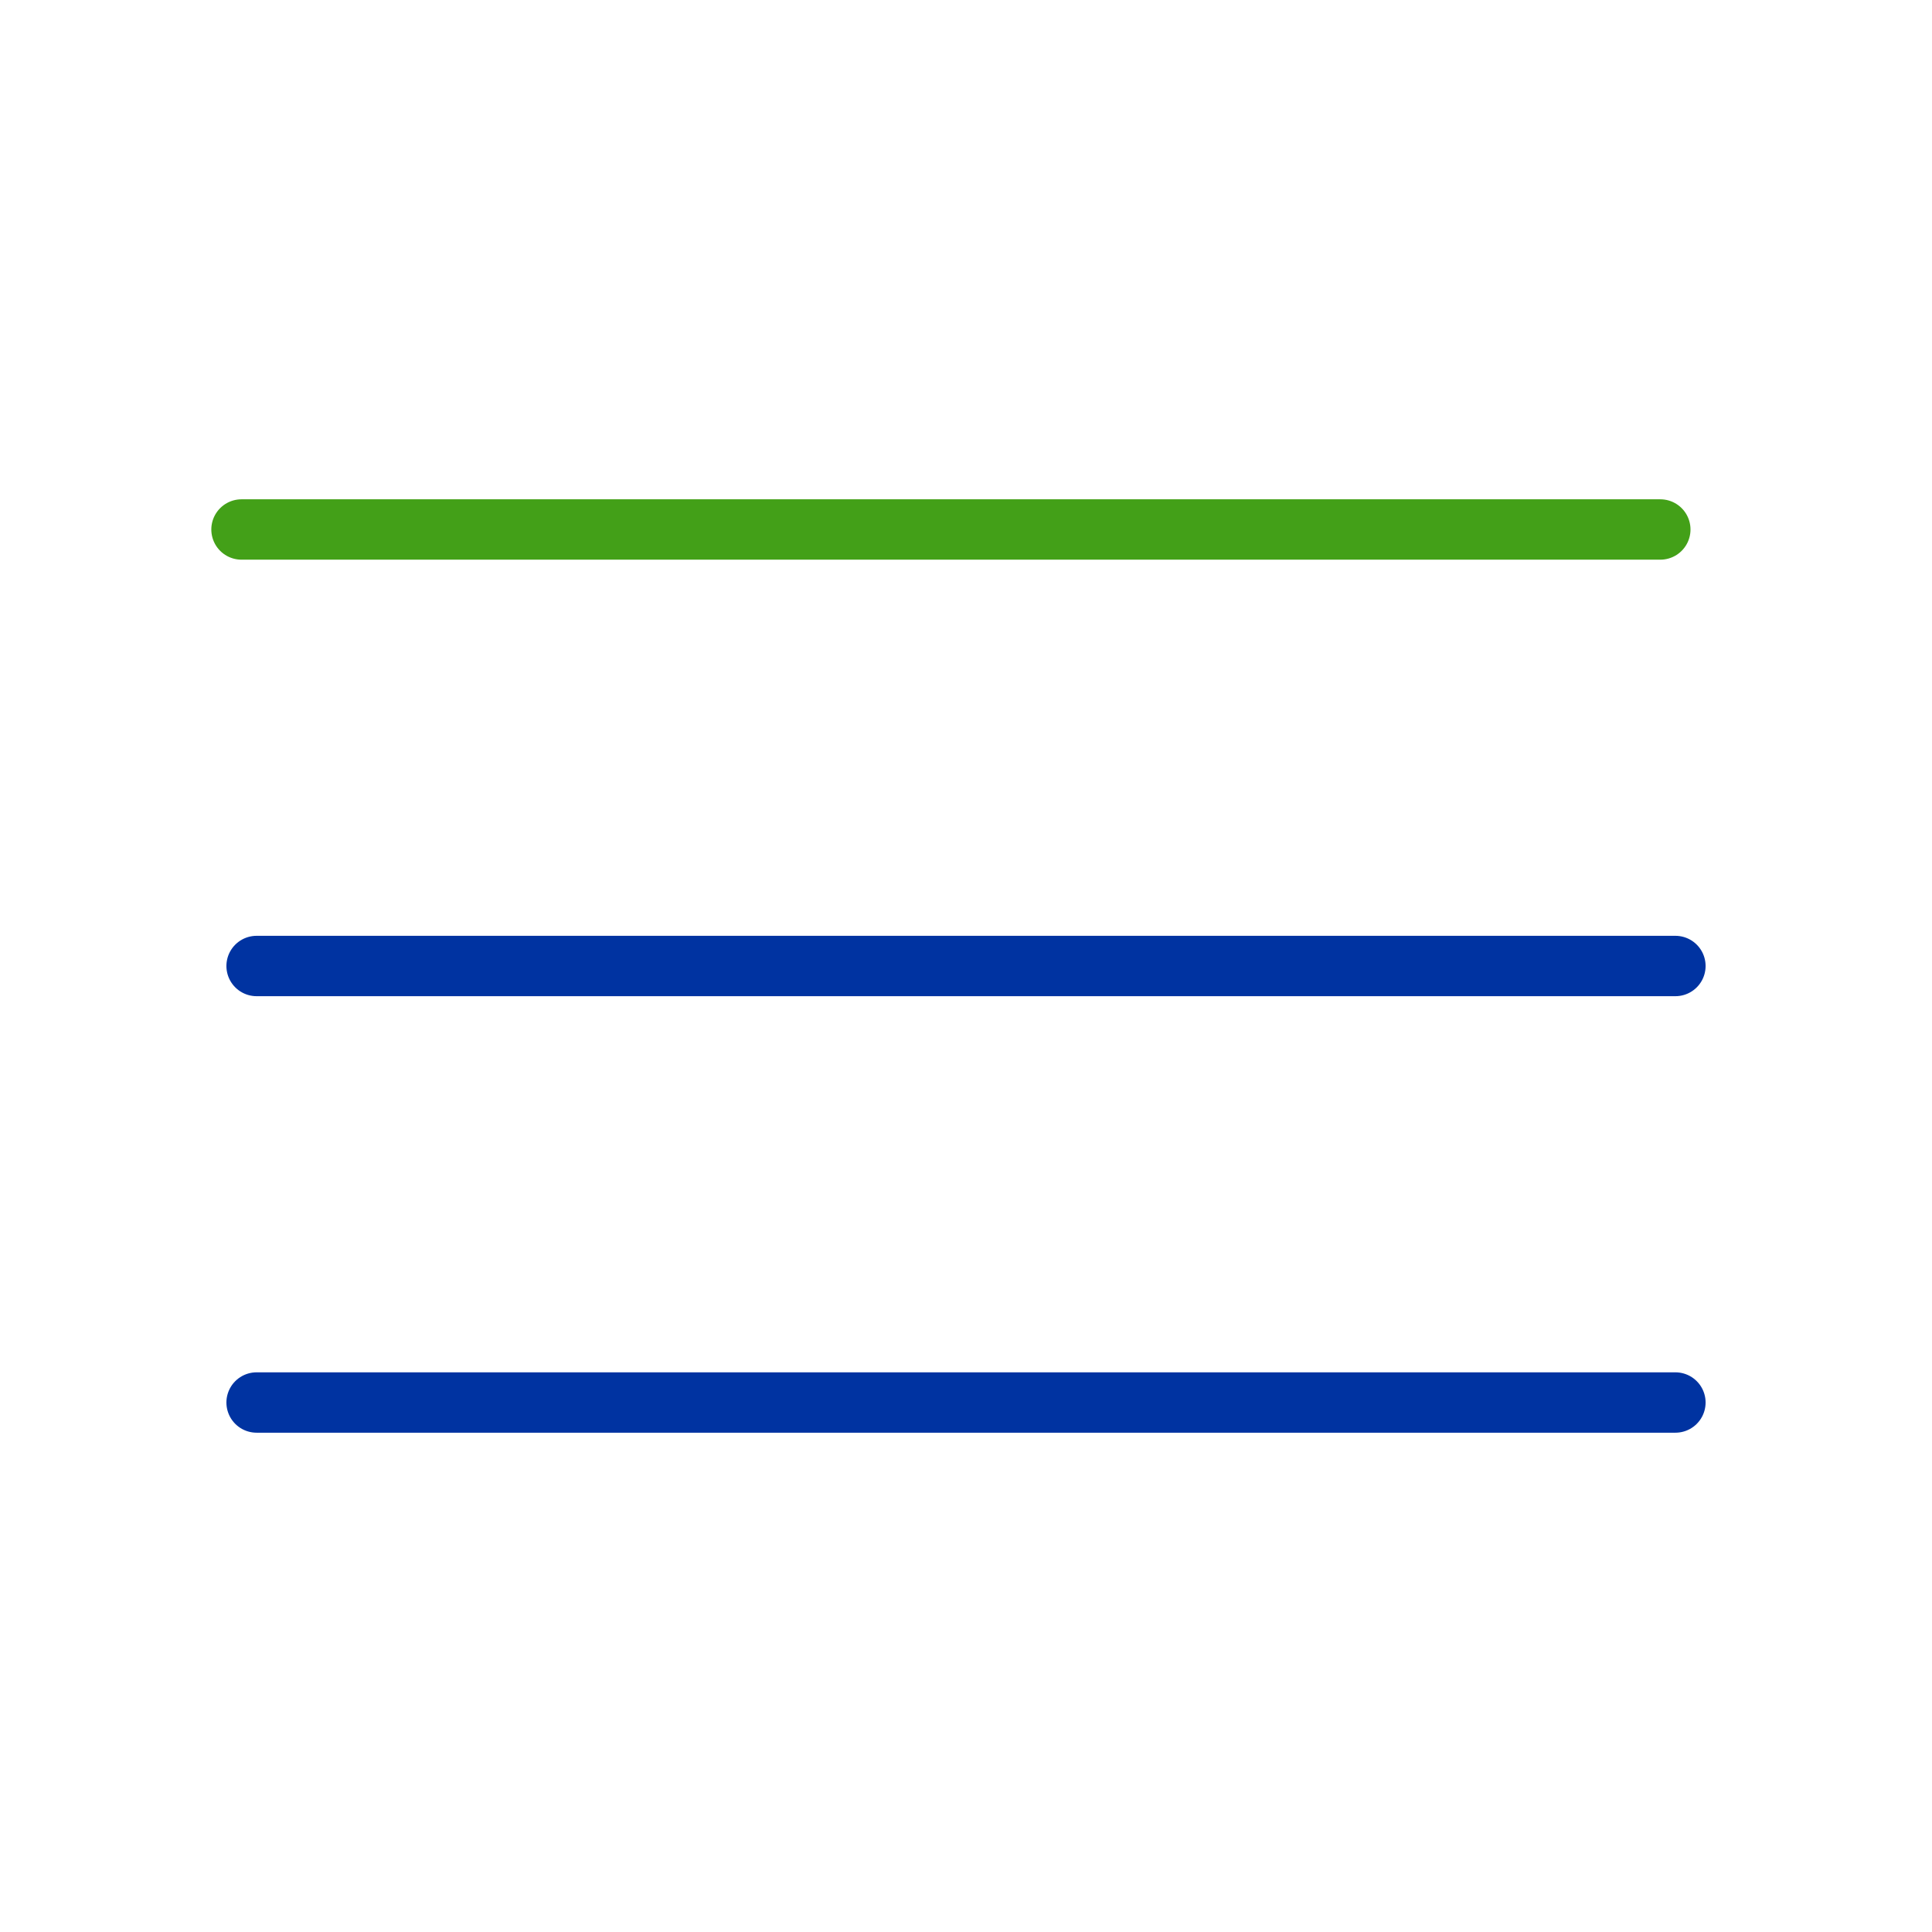
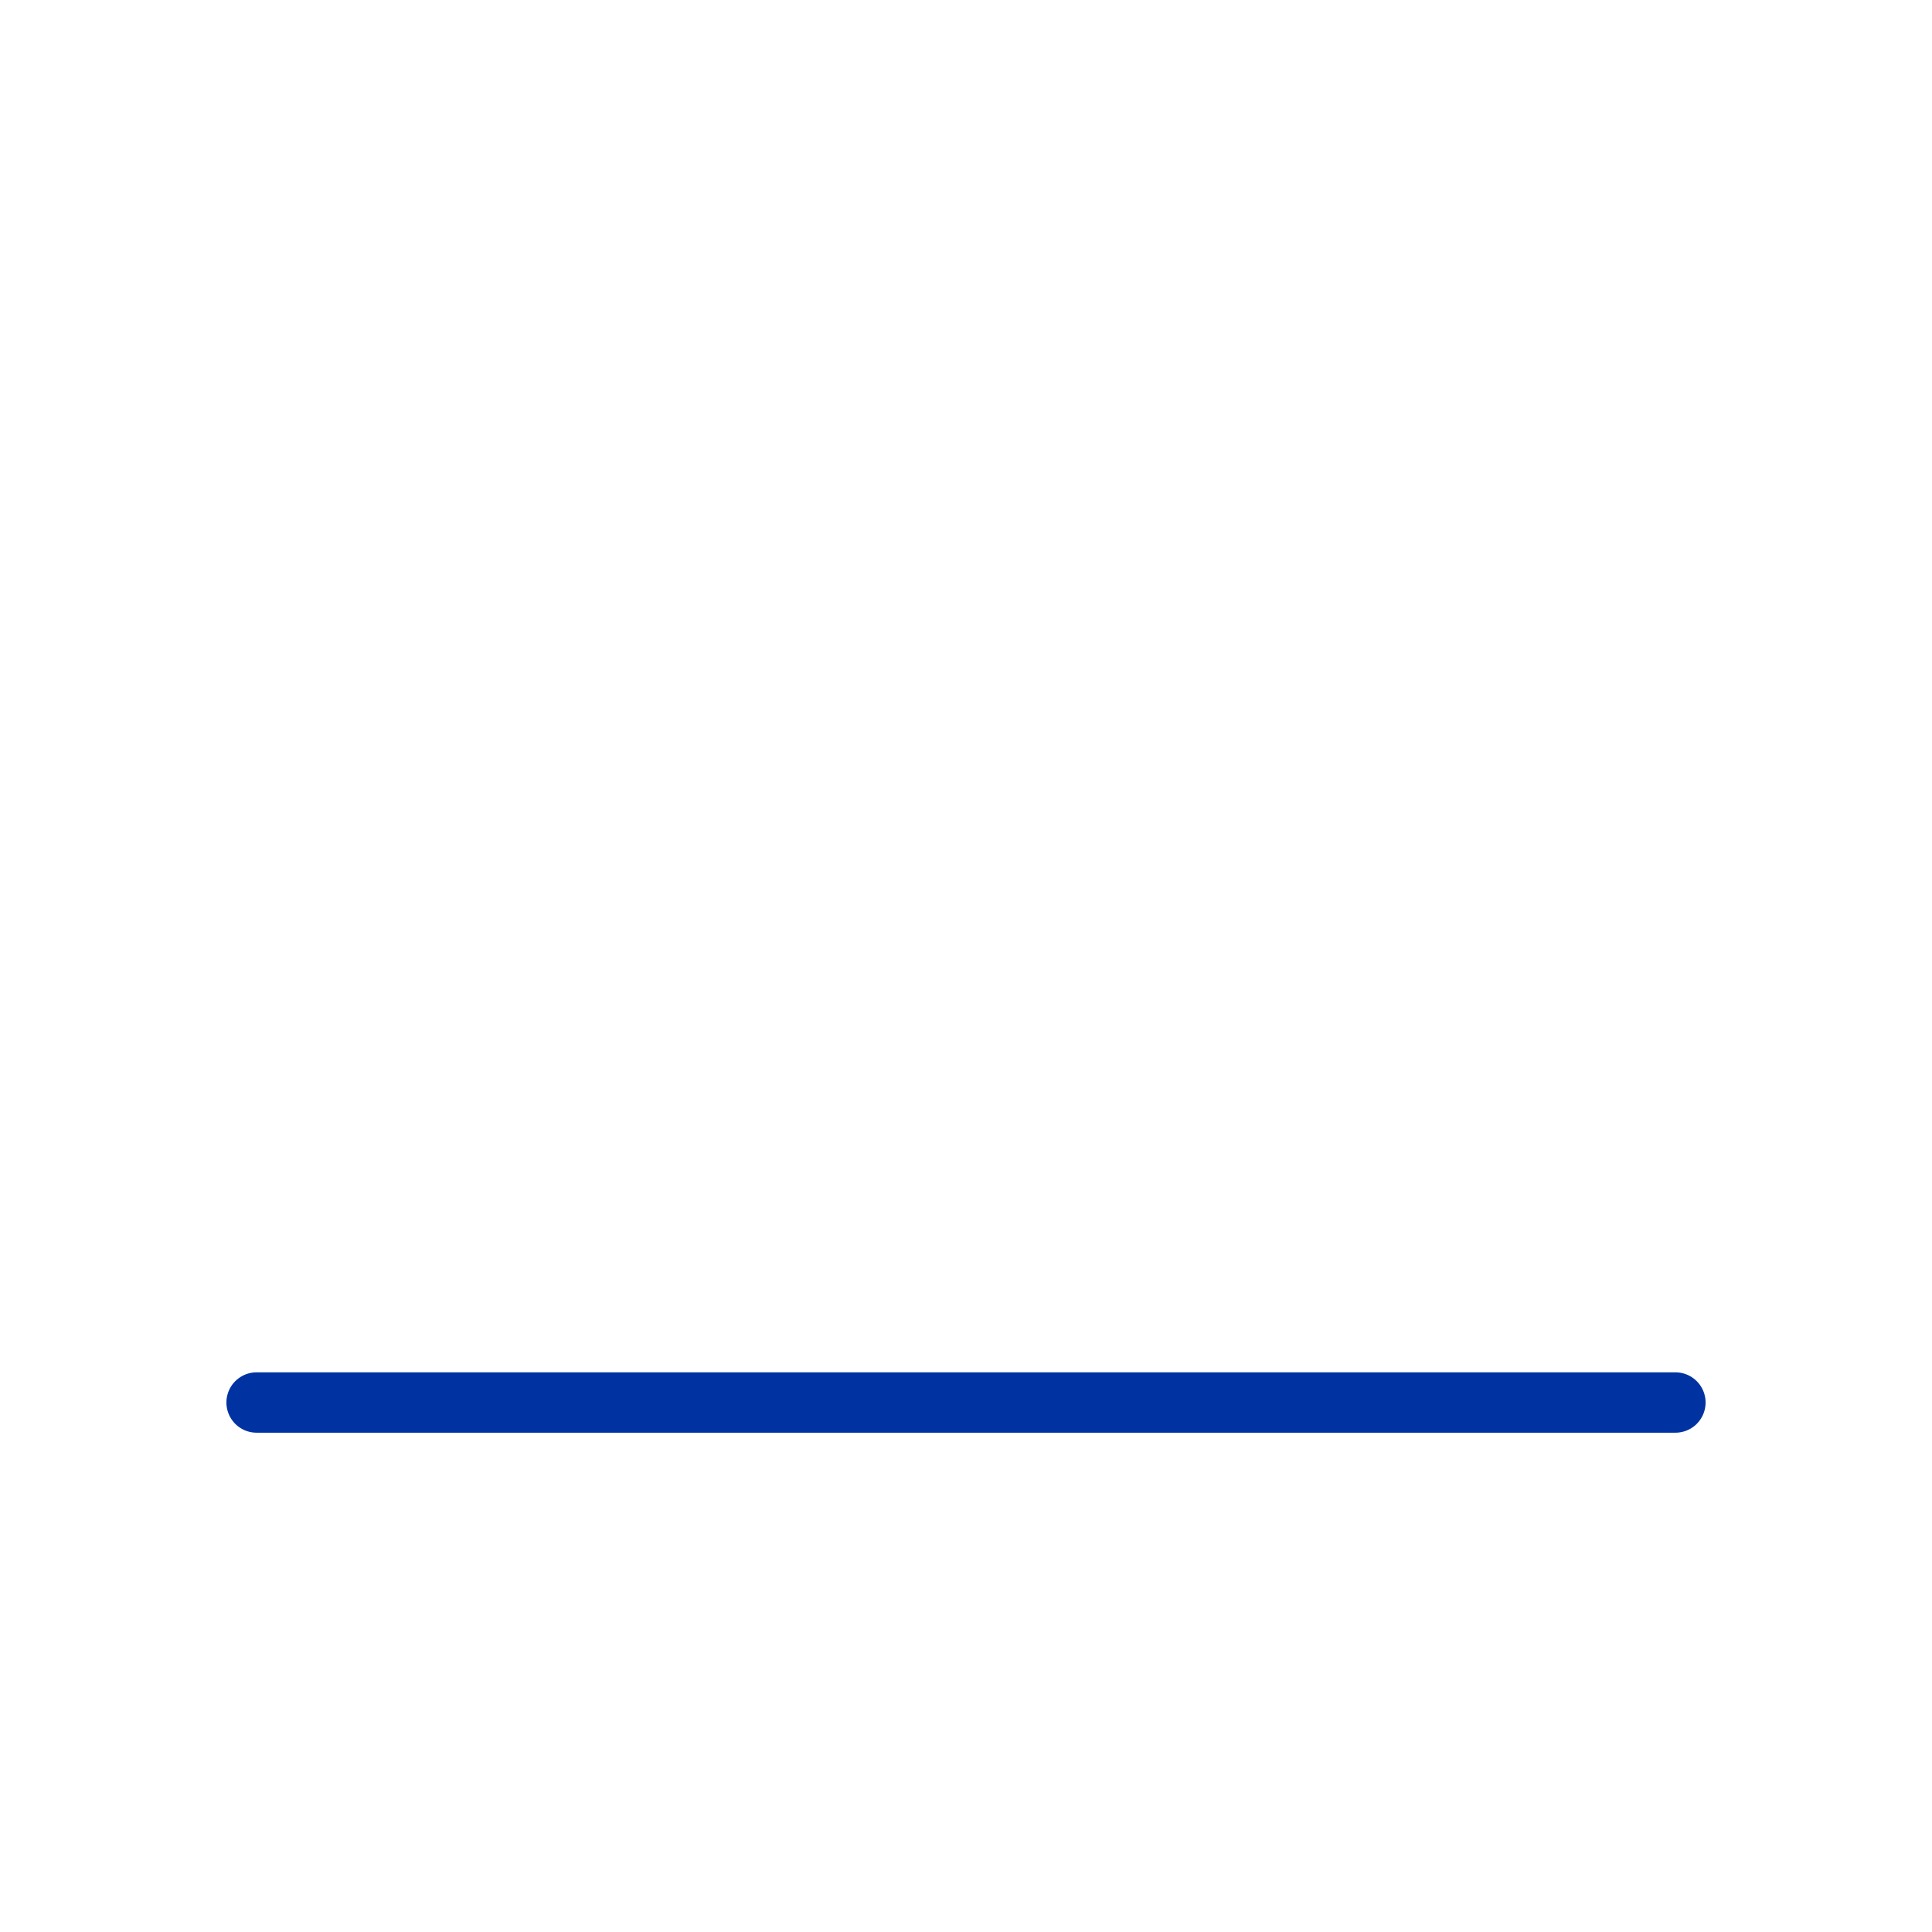
<svg xmlns="http://www.w3.org/2000/svg" id="icons" viewBox="0 0 64 64">
  <defs>
    <style>
      .cls-1 {
        stroke: #0033a1;
        stroke-linejoin: round;
      }

      .cls-1, .cls-2 {
        fill: none;
        stroke-linecap: round;
        stroke-width: 2px;
      }

      .cls-2 {
        stroke: #43a018;
        stroke-miterlimit: 10;
      }
    </style>
  </defs>
-   <line class="cls-2" x1="8" y1="17.54" x2="55" y2="17.54" />
-   <line class="cls-1" x1="8.5" y1="32" x2="55.5" y2="32" />
  <line class="cls-1" x1="8.5" y1="46.46" x2="55.5" y2="46.46" />
</svg>